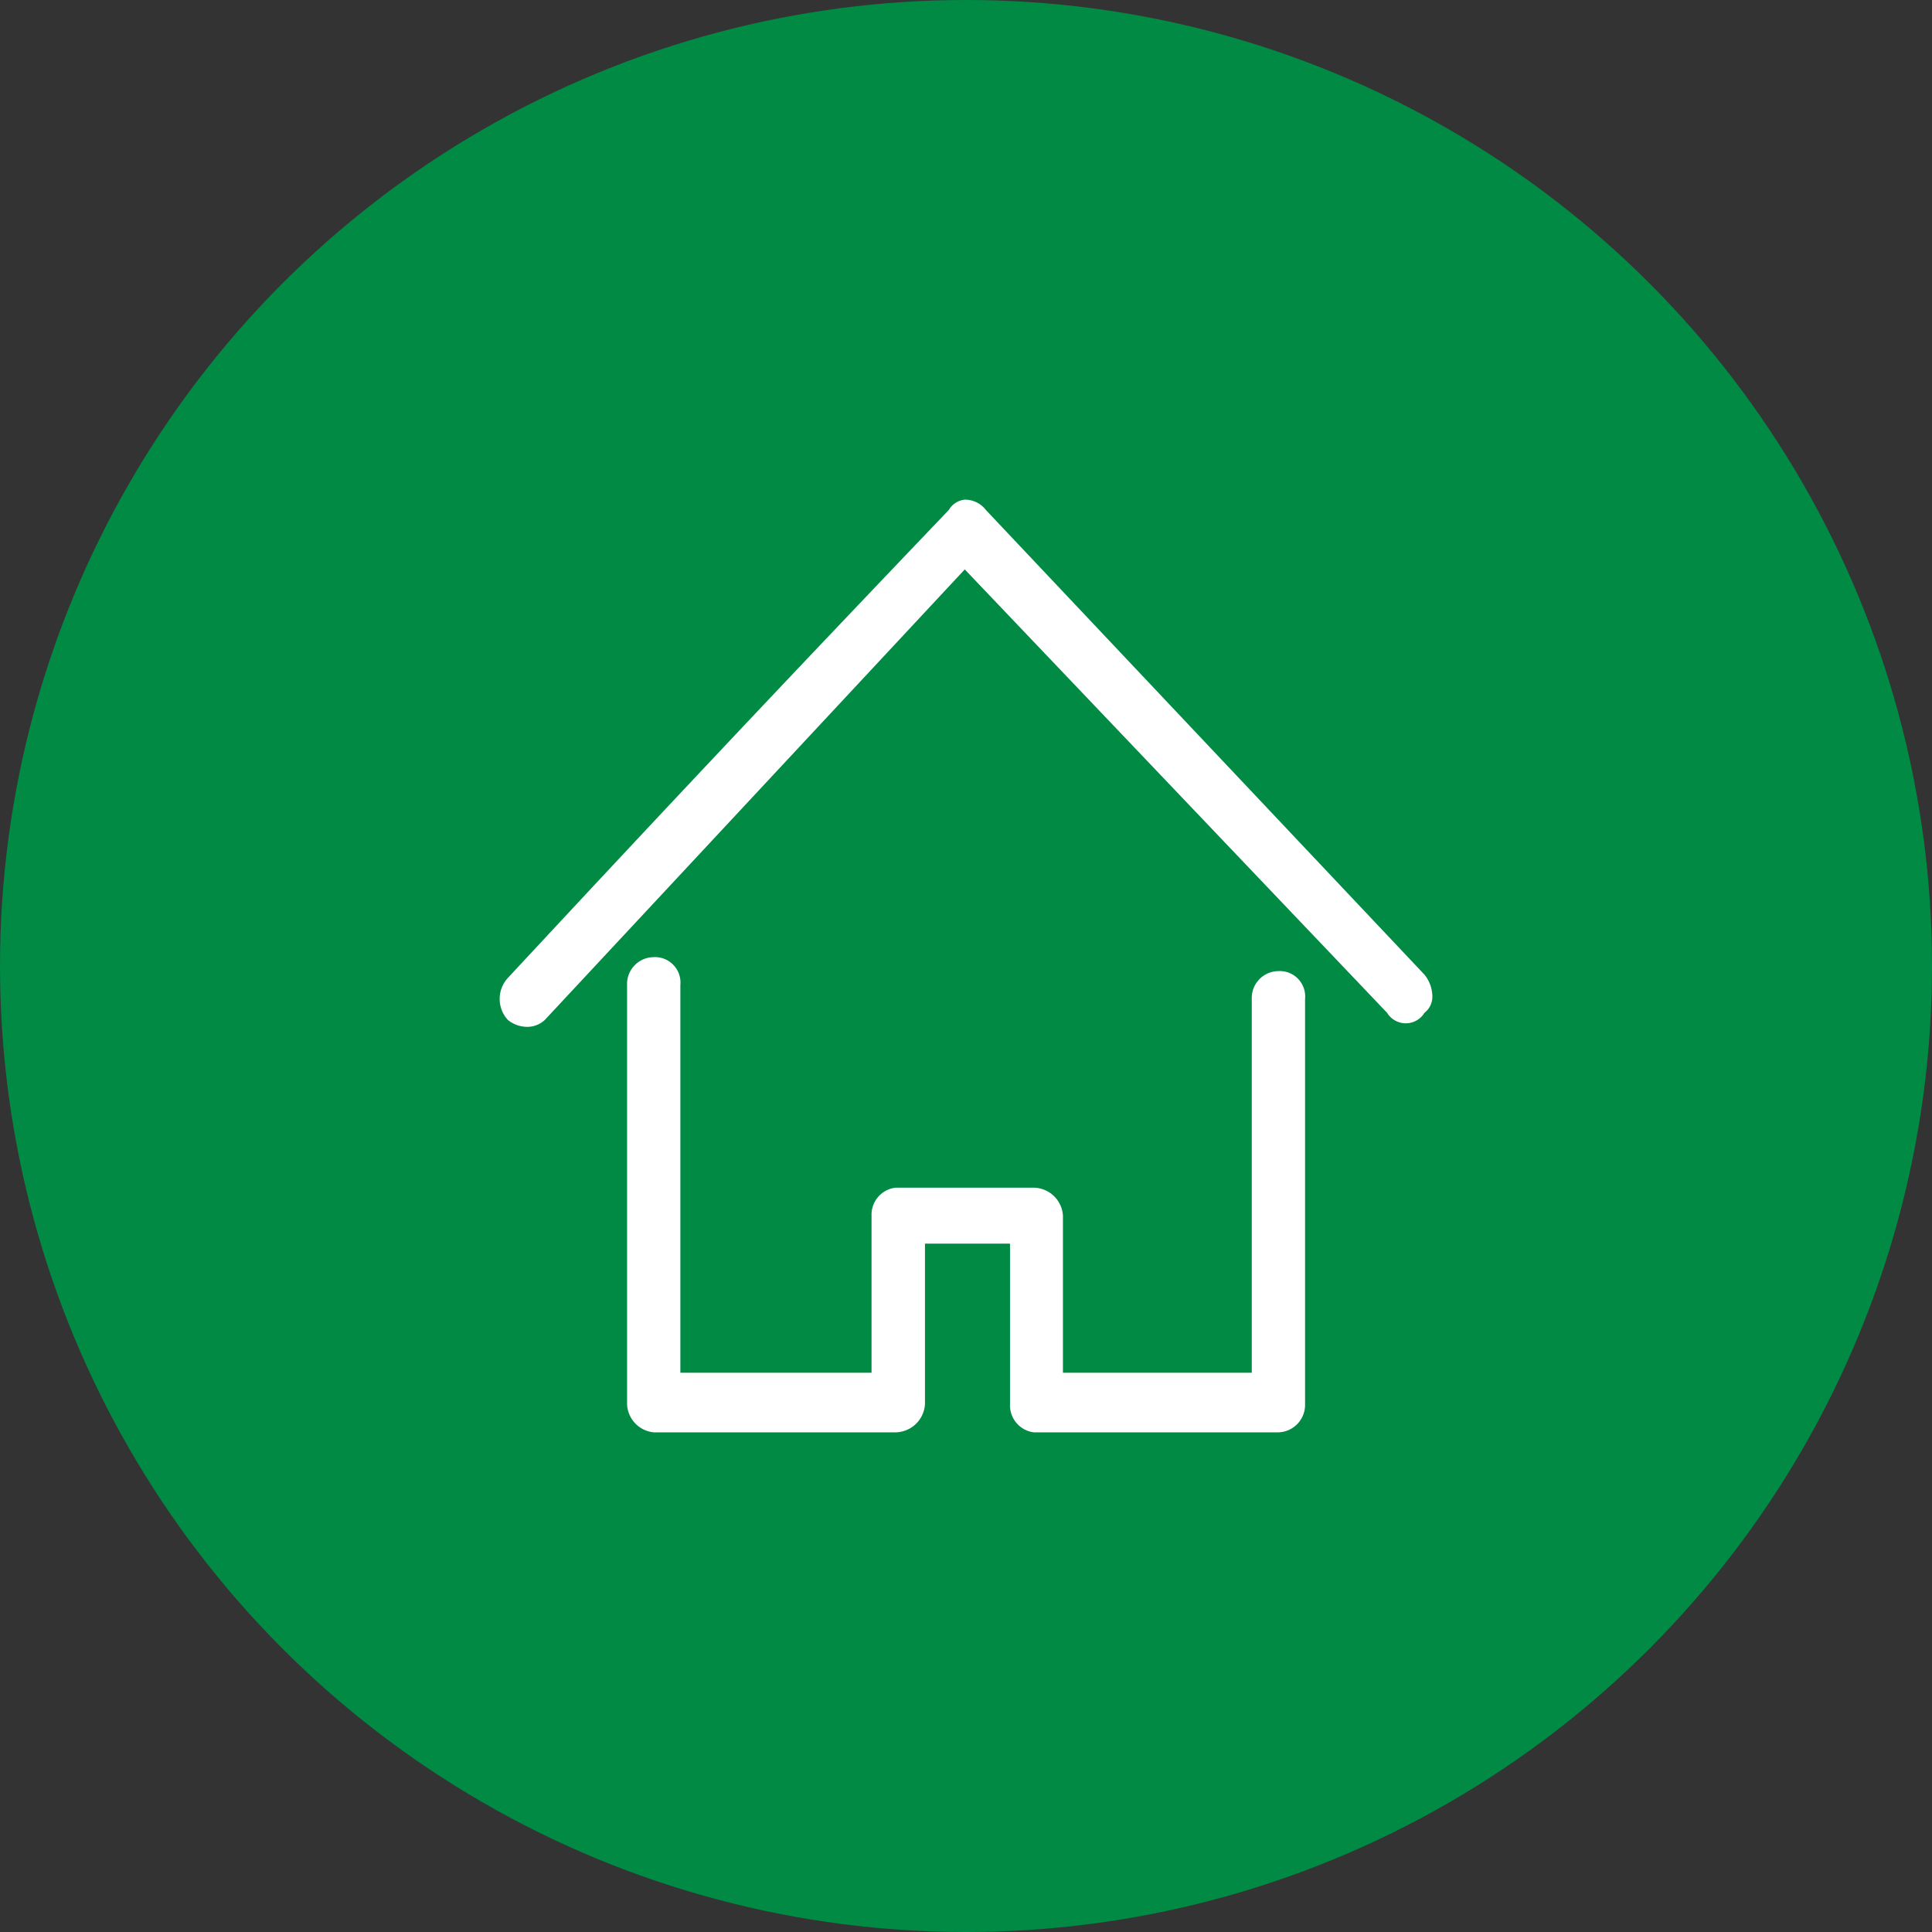
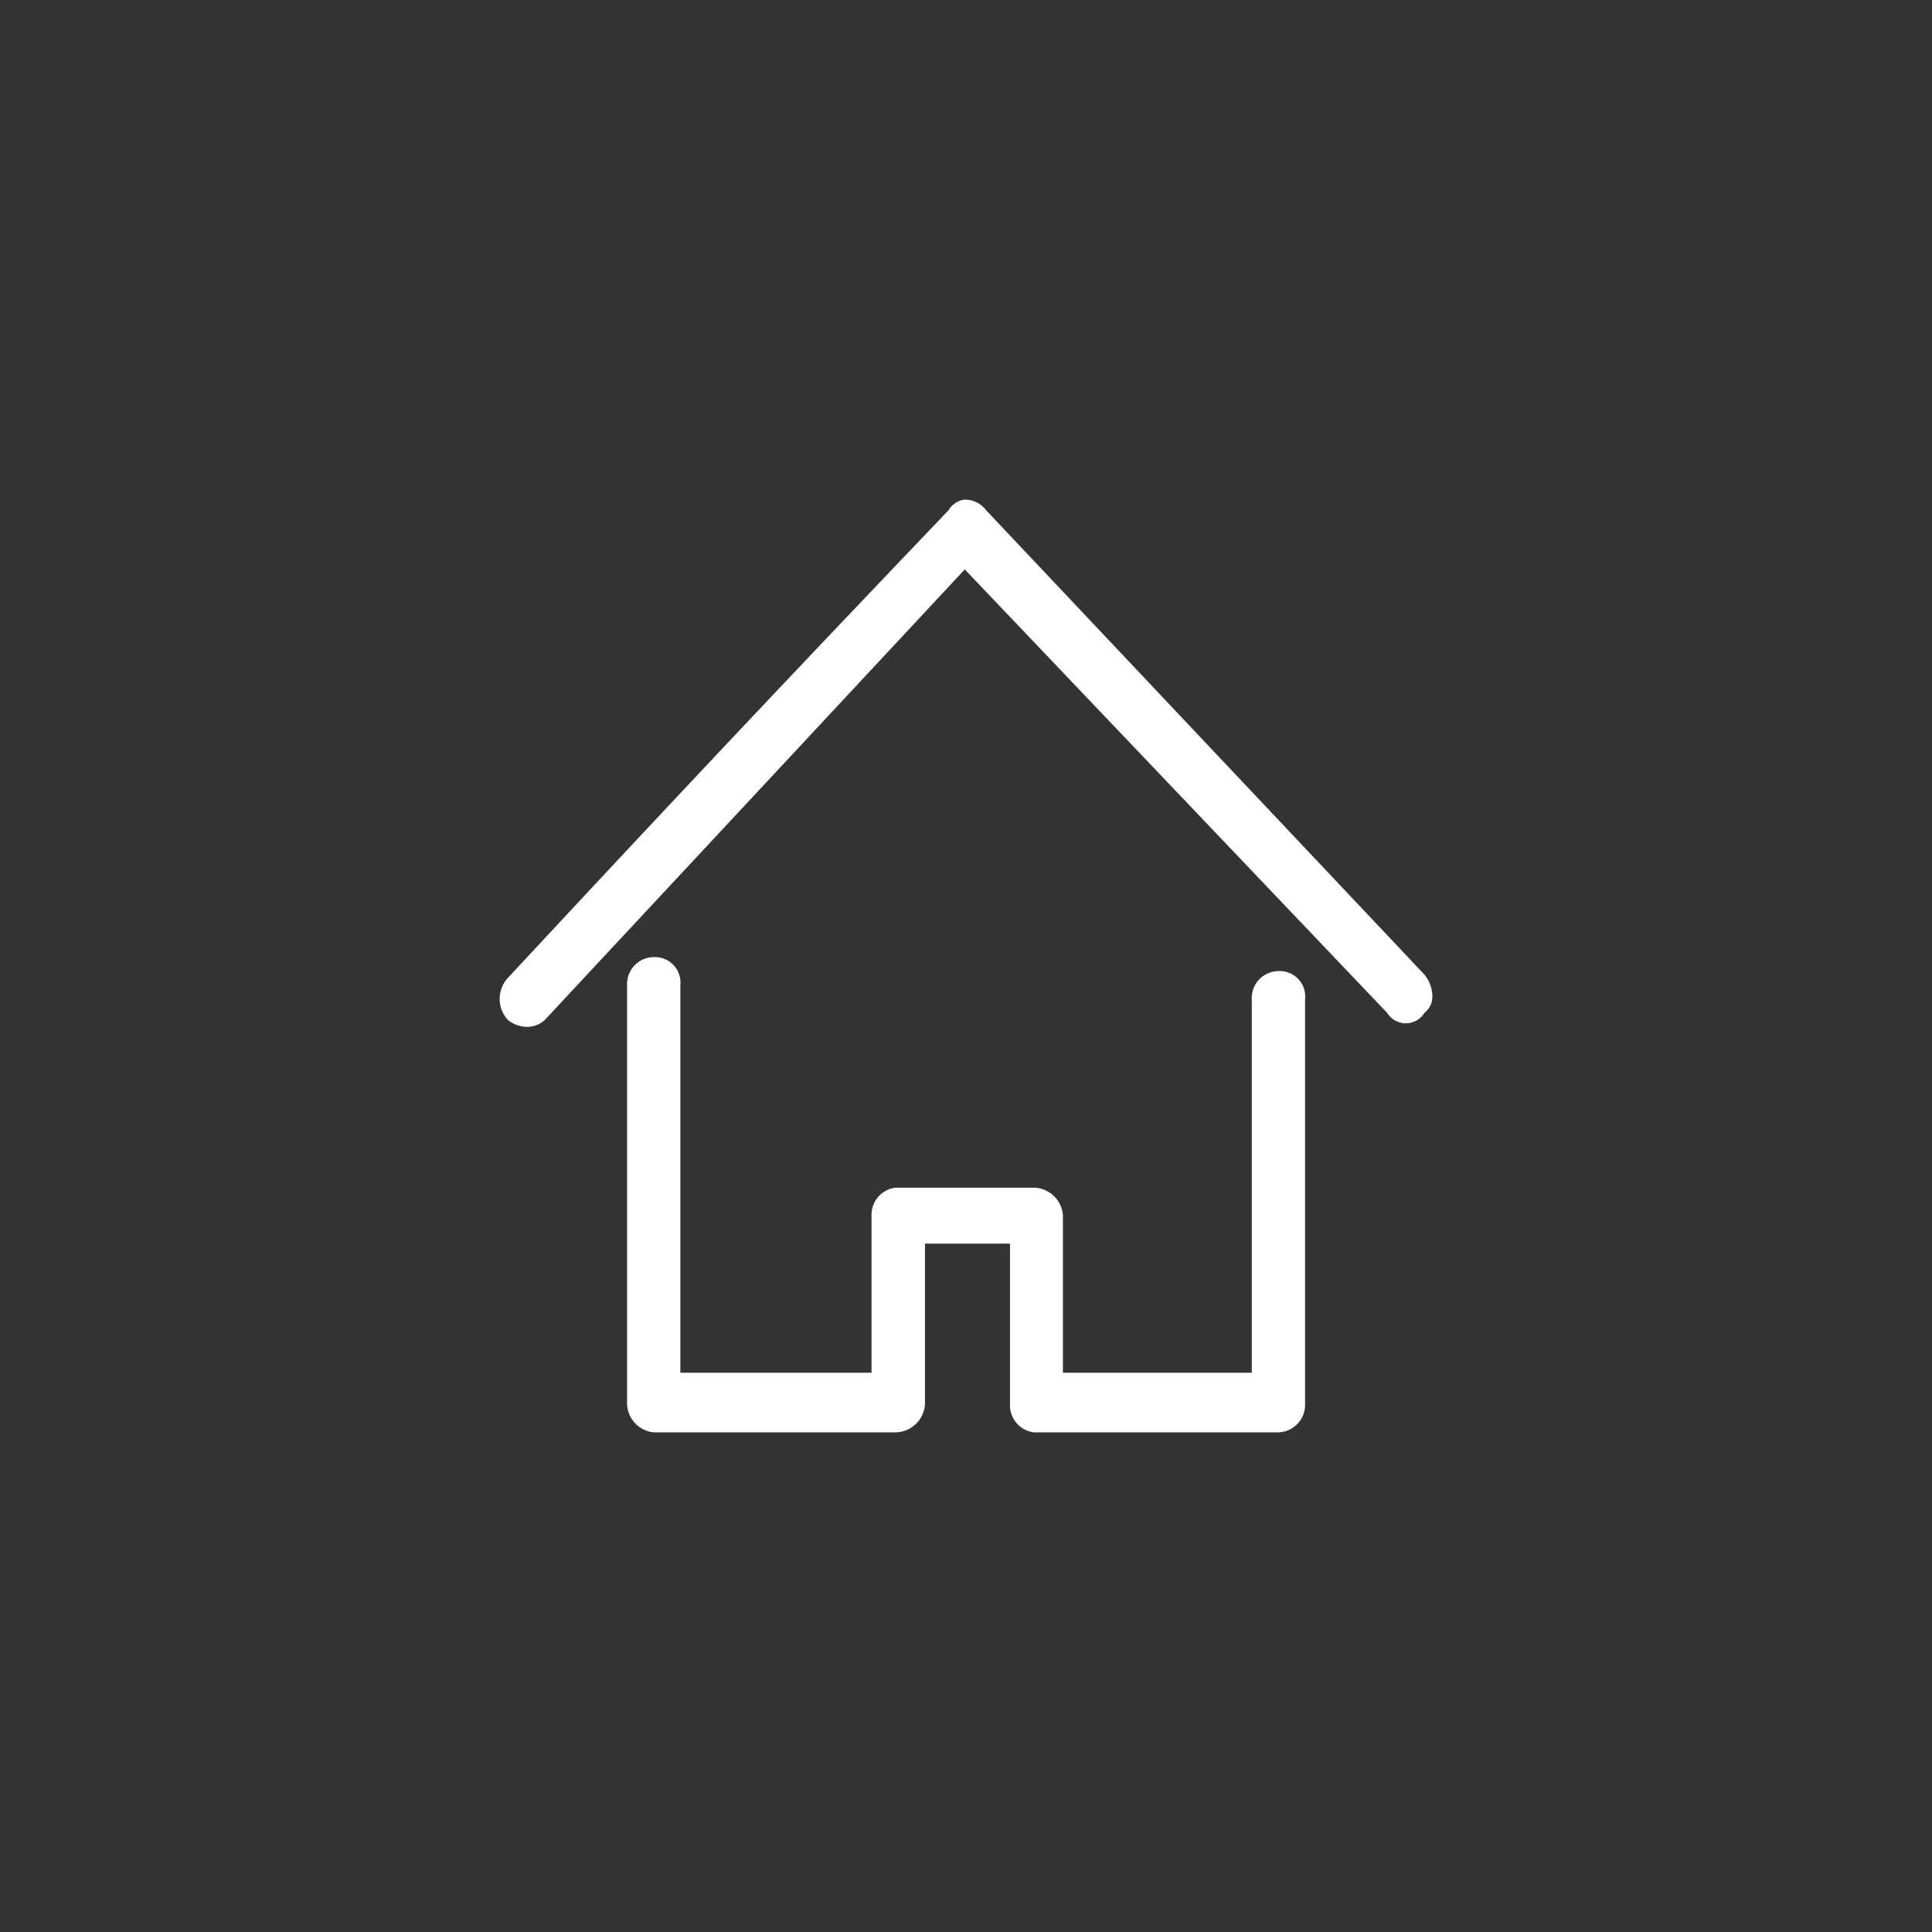
<svg xmlns="http://www.w3.org/2000/svg" width="58" height="58" viewBox="0 0 58 58">
  <rect x="0" y="0" width="58" height="58" fill="#333333" stroke="none" />
  <g id="グループ_221" data-name="グループ 221" transform="translate(-50 -155)">
-     <circle id="楕円形_51" data-name="楕円形 51" cx="29" cy="29" r="29" transform="translate(50 155)" fill="#008a44" />
-     <path id="パス_261" data-name="パス 261" d="M68.206,348.35a.764.764,0,0,1,.8.836v11.641h5.739v-4.719a.816.816,0,0,1,.722-.837h4.146a.893.893,0,0,1,.878.837v4.719H86.16V349.605a.807.807,0,0,1,.8-.836.762.762,0,0,1,.8.836v12.167a.825.825,0,0,1-.8.844H79.617a.817.817,0,0,1-.715-.844v-4.821H76.349v4.821a.9.9,0,0,1-.878.844H68.206a.886.886,0,0,1-.8-.844V349.186a.807.807,0,0,1,.8-.836Zm-4.382.628h0c5.267-5.666,8.534-9.122,13.24-14.052a.633.633,0,0,1,.479-.31.788.788,0,0,1,.635.31l13.166,13.949a1.058,1.058,0,0,1,.237.628.614.614,0,0,1-.237.519.657.657,0,0,1-1.121,0L77.544,336.71,64.939,350.233a.773.773,0,0,1-.56.209.921.921,0,0,1-.554-.209.931.931,0,0,1,0-1.256Z" transform="translate(1.419 -164.616)" fill="#fff" fill-rule="evenodd" />
+     <path id="パス_261" data-name="パス 261" d="M68.206,348.35a.764.764,0,0,1,.8.836v11.641h5.739v-4.719a.816.816,0,0,1,.722-.837h4.146a.893.893,0,0,1,.878.837v4.719H86.16V349.605a.807.807,0,0,1,.8-.836.762.762,0,0,1,.8.836v12.167a.825.825,0,0,1-.8.844H79.617a.817.817,0,0,1-.715-.844v-4.821H76.349v4.821a.9.9,0,0,1-.878.844H68.206a.886.886,0,0,1-.8-.844V349.186a.807.807,0,0,1,.8-.836Zm-4.382.628h0c5.267-5.666,8.534-9.122,13.24-14.052a.633.633,0,0,1,.479-.31.788.788,0,0,1,.635.31l13.166,13.949a1.058,1.058,0,0,1,.237.628.614.614,0,0,1-.237.519.657.657,0,0,1-1.121,0L77.544,336.71,64.939,350.233a.773.773,0,0,1-.56.209.921.921,0,0,1-.554-.209.931.931,0,0,1,0-1.256" transform="translate(1.419 -164.616)" fill="#fff" fill-rule="evenodd" />
  </g>
</svg>